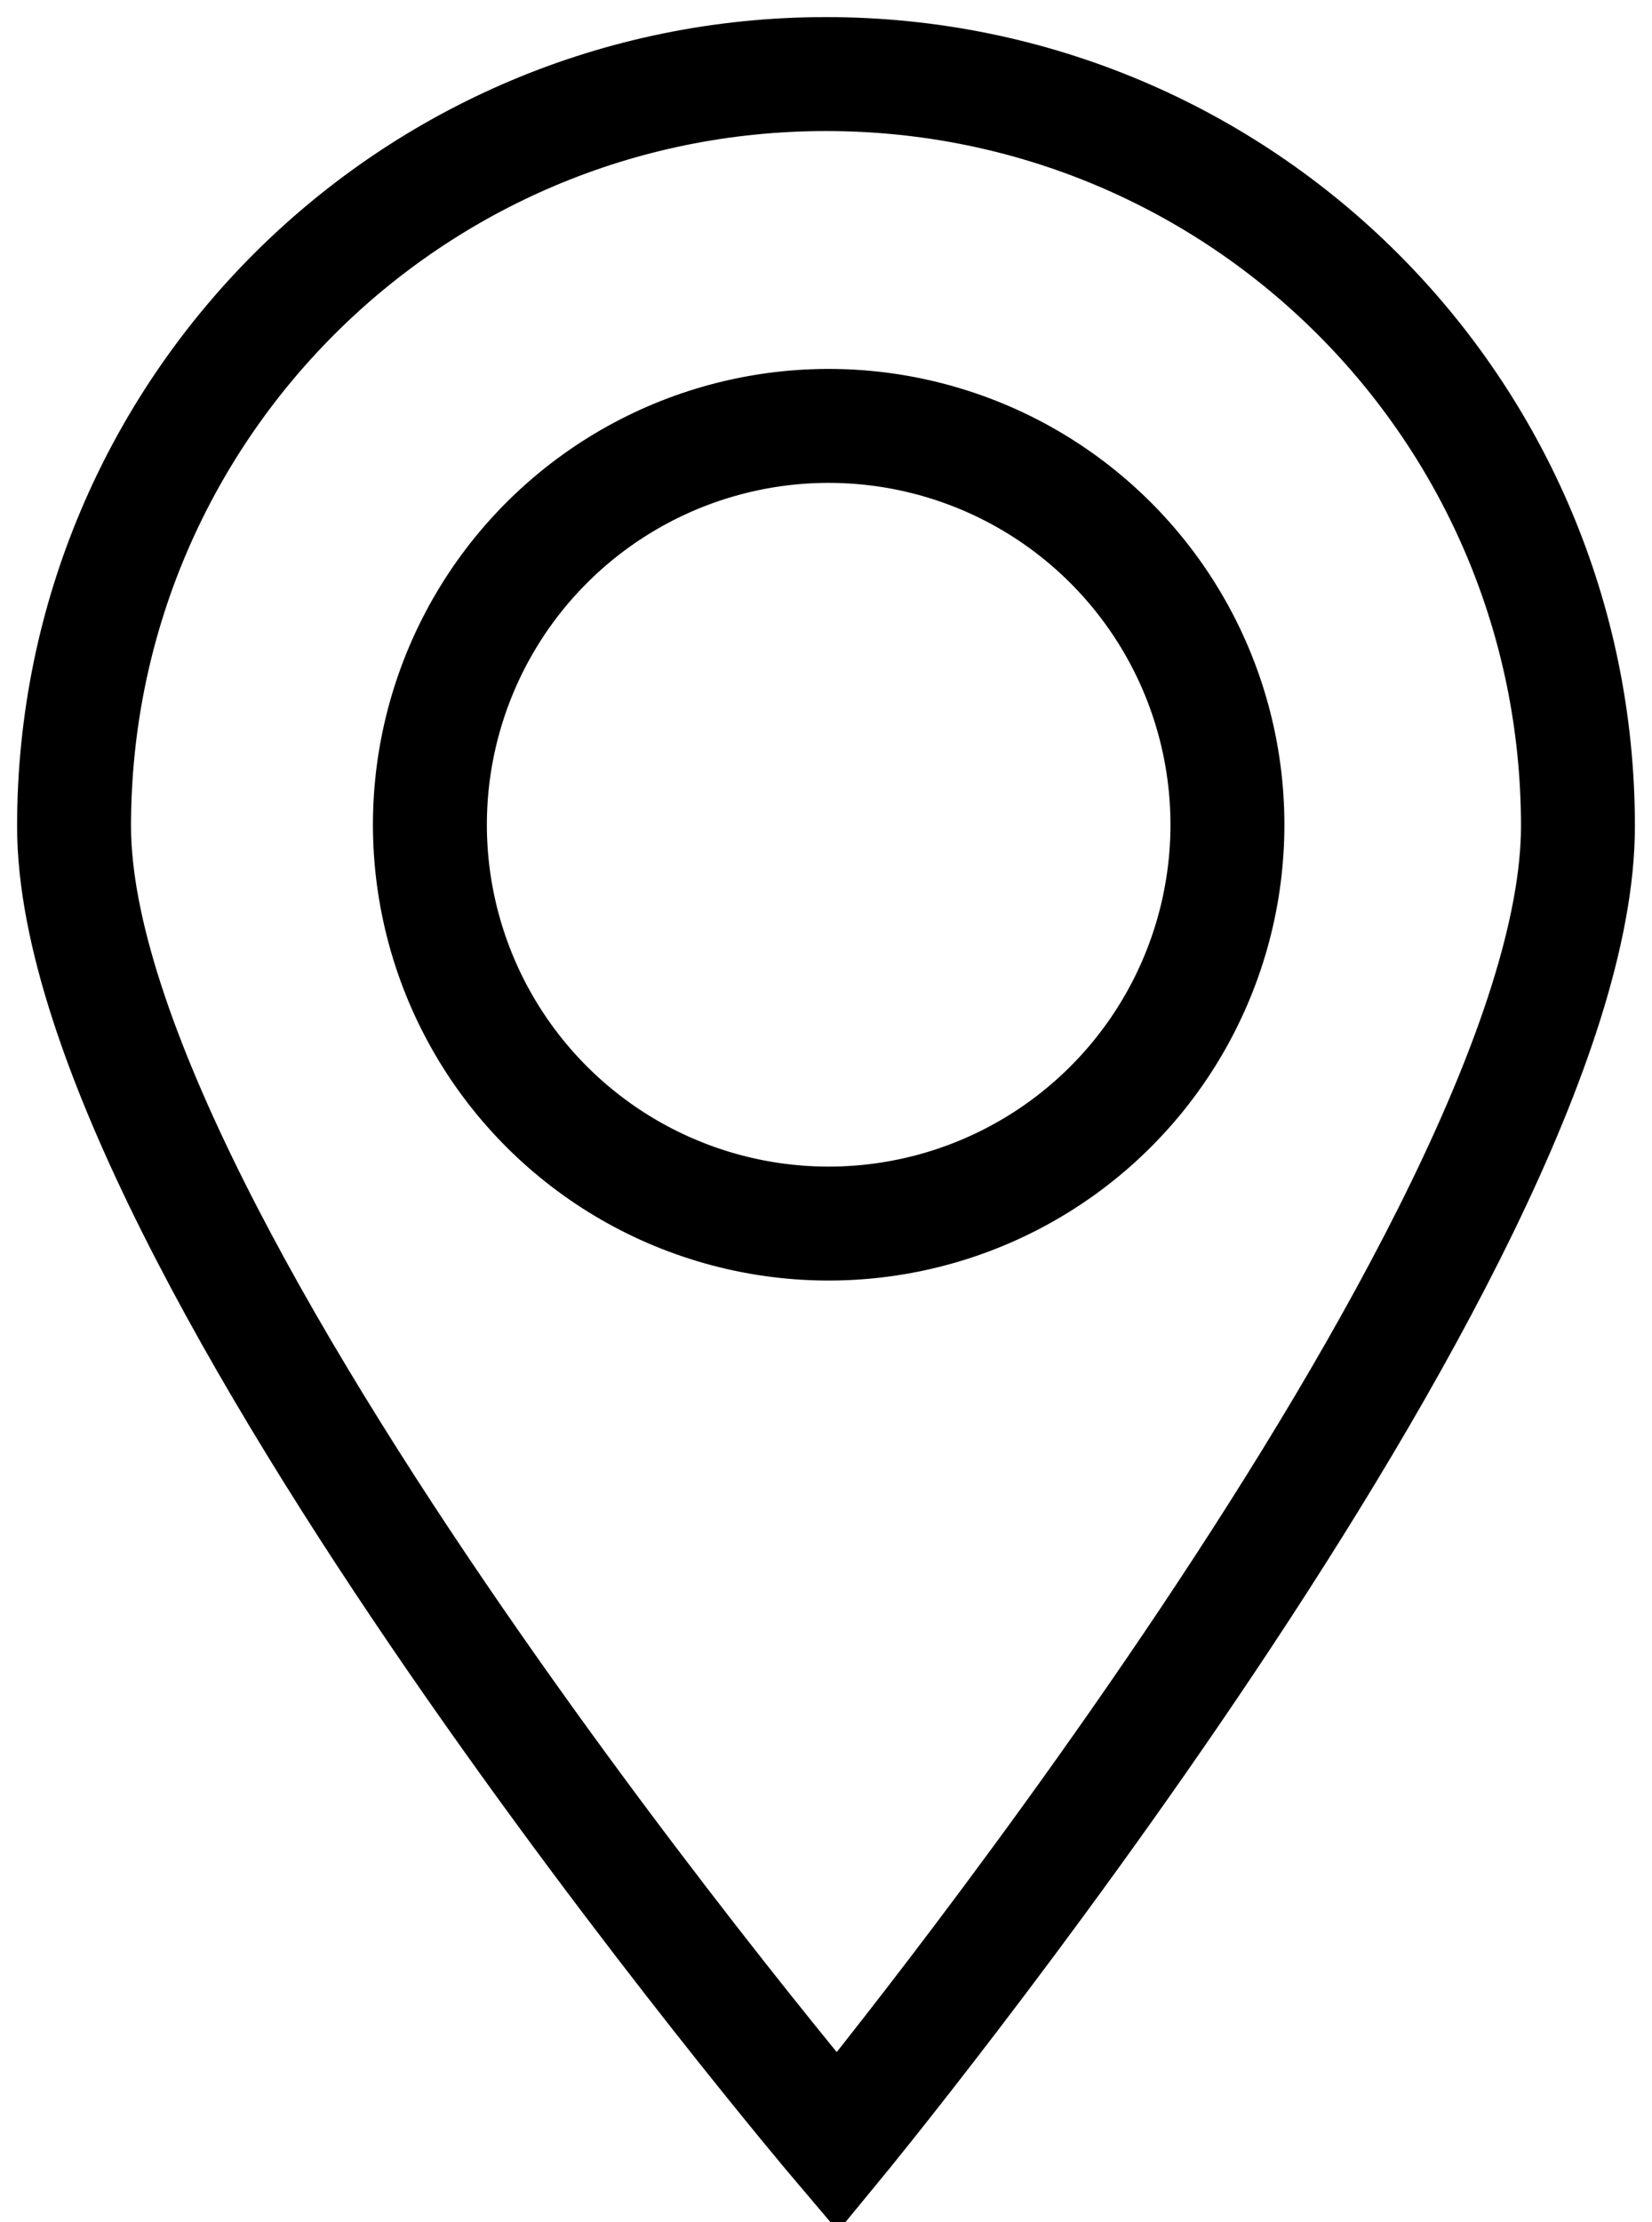
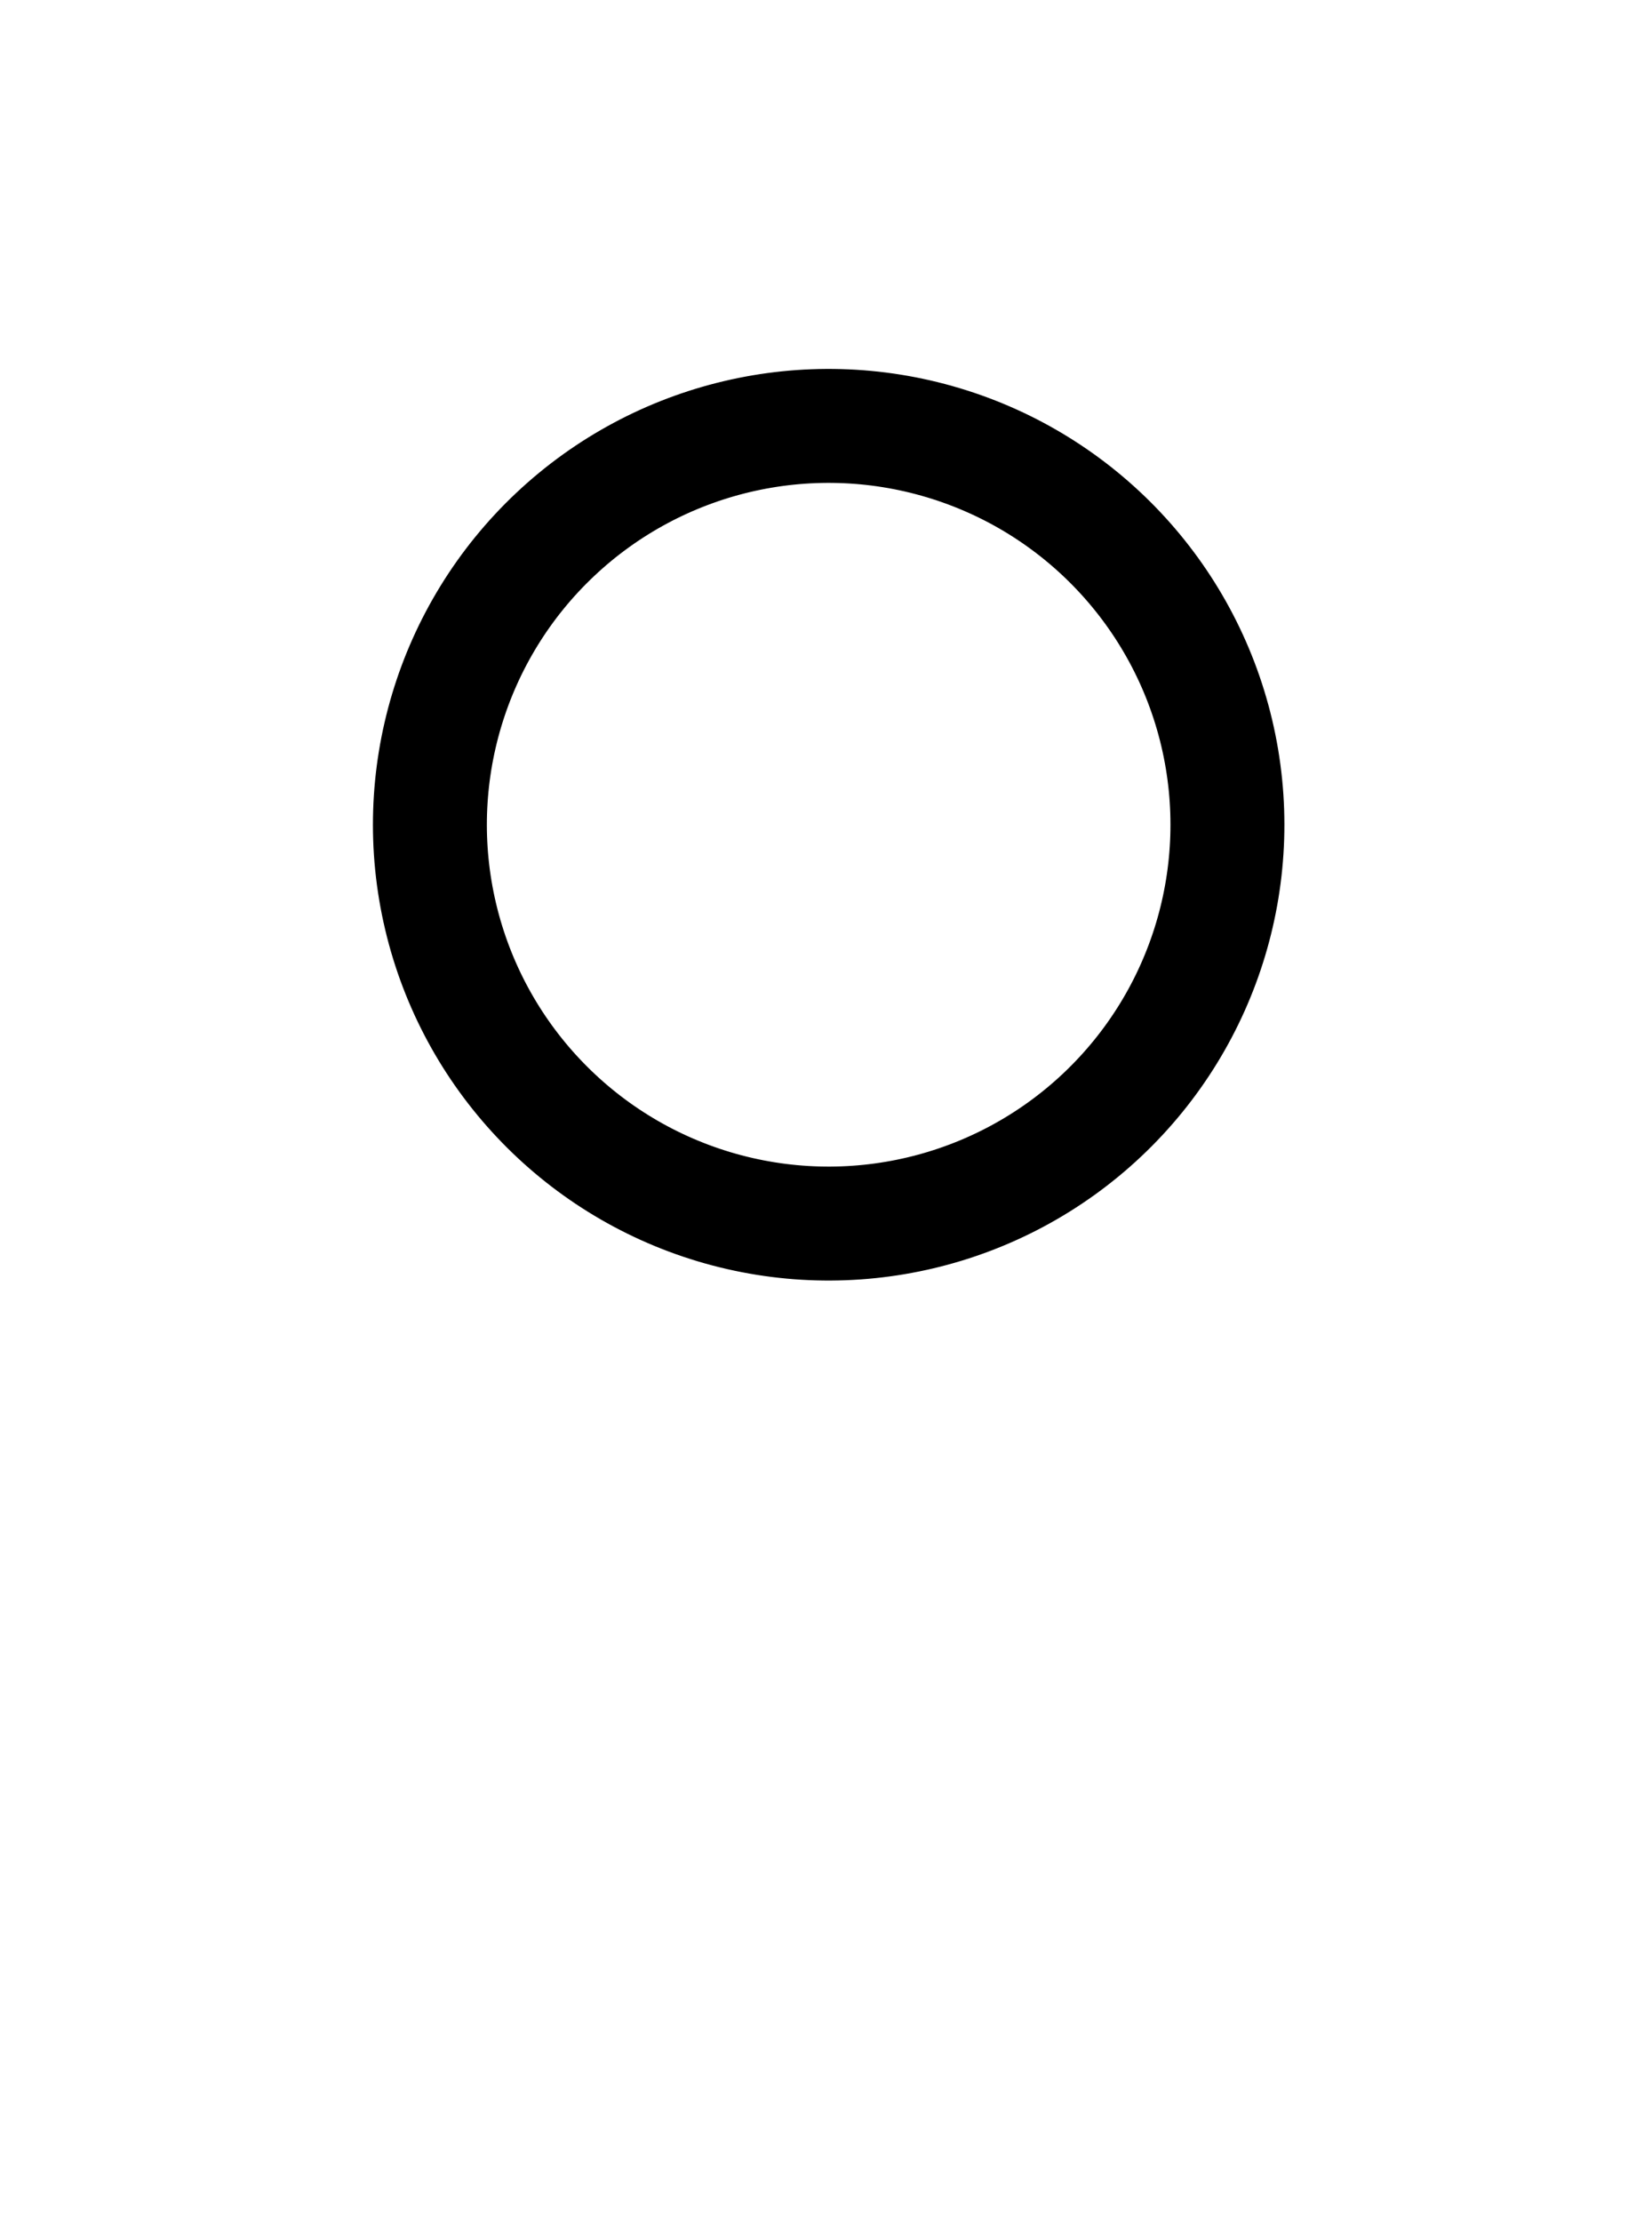
<svg xmlns="http://www.w3.org/2000/svg" id="Layer_1" data-name="Layer 1" version="1.1" viewBox="0 0 29 39">
  <defs>
    <style>
      .cls-1 {
        fill: none;
        stroke: #000;
        stroke-width: 2px;
      }
    </style>
  </defs>
  <circle class="cls-1" cx="14.5" cy="14.5" r="7" transform="translate(-2.9 3.7) rotate(-13.3)" />
-   <path class="cls-1" d="M14.7,37.6s13-15.8,13-23.1S21.8,1.3,14.5,1.3,1.3,7.2,1.3,14.5s13.4,23.1,13.4,23.1Z" />
</svg>